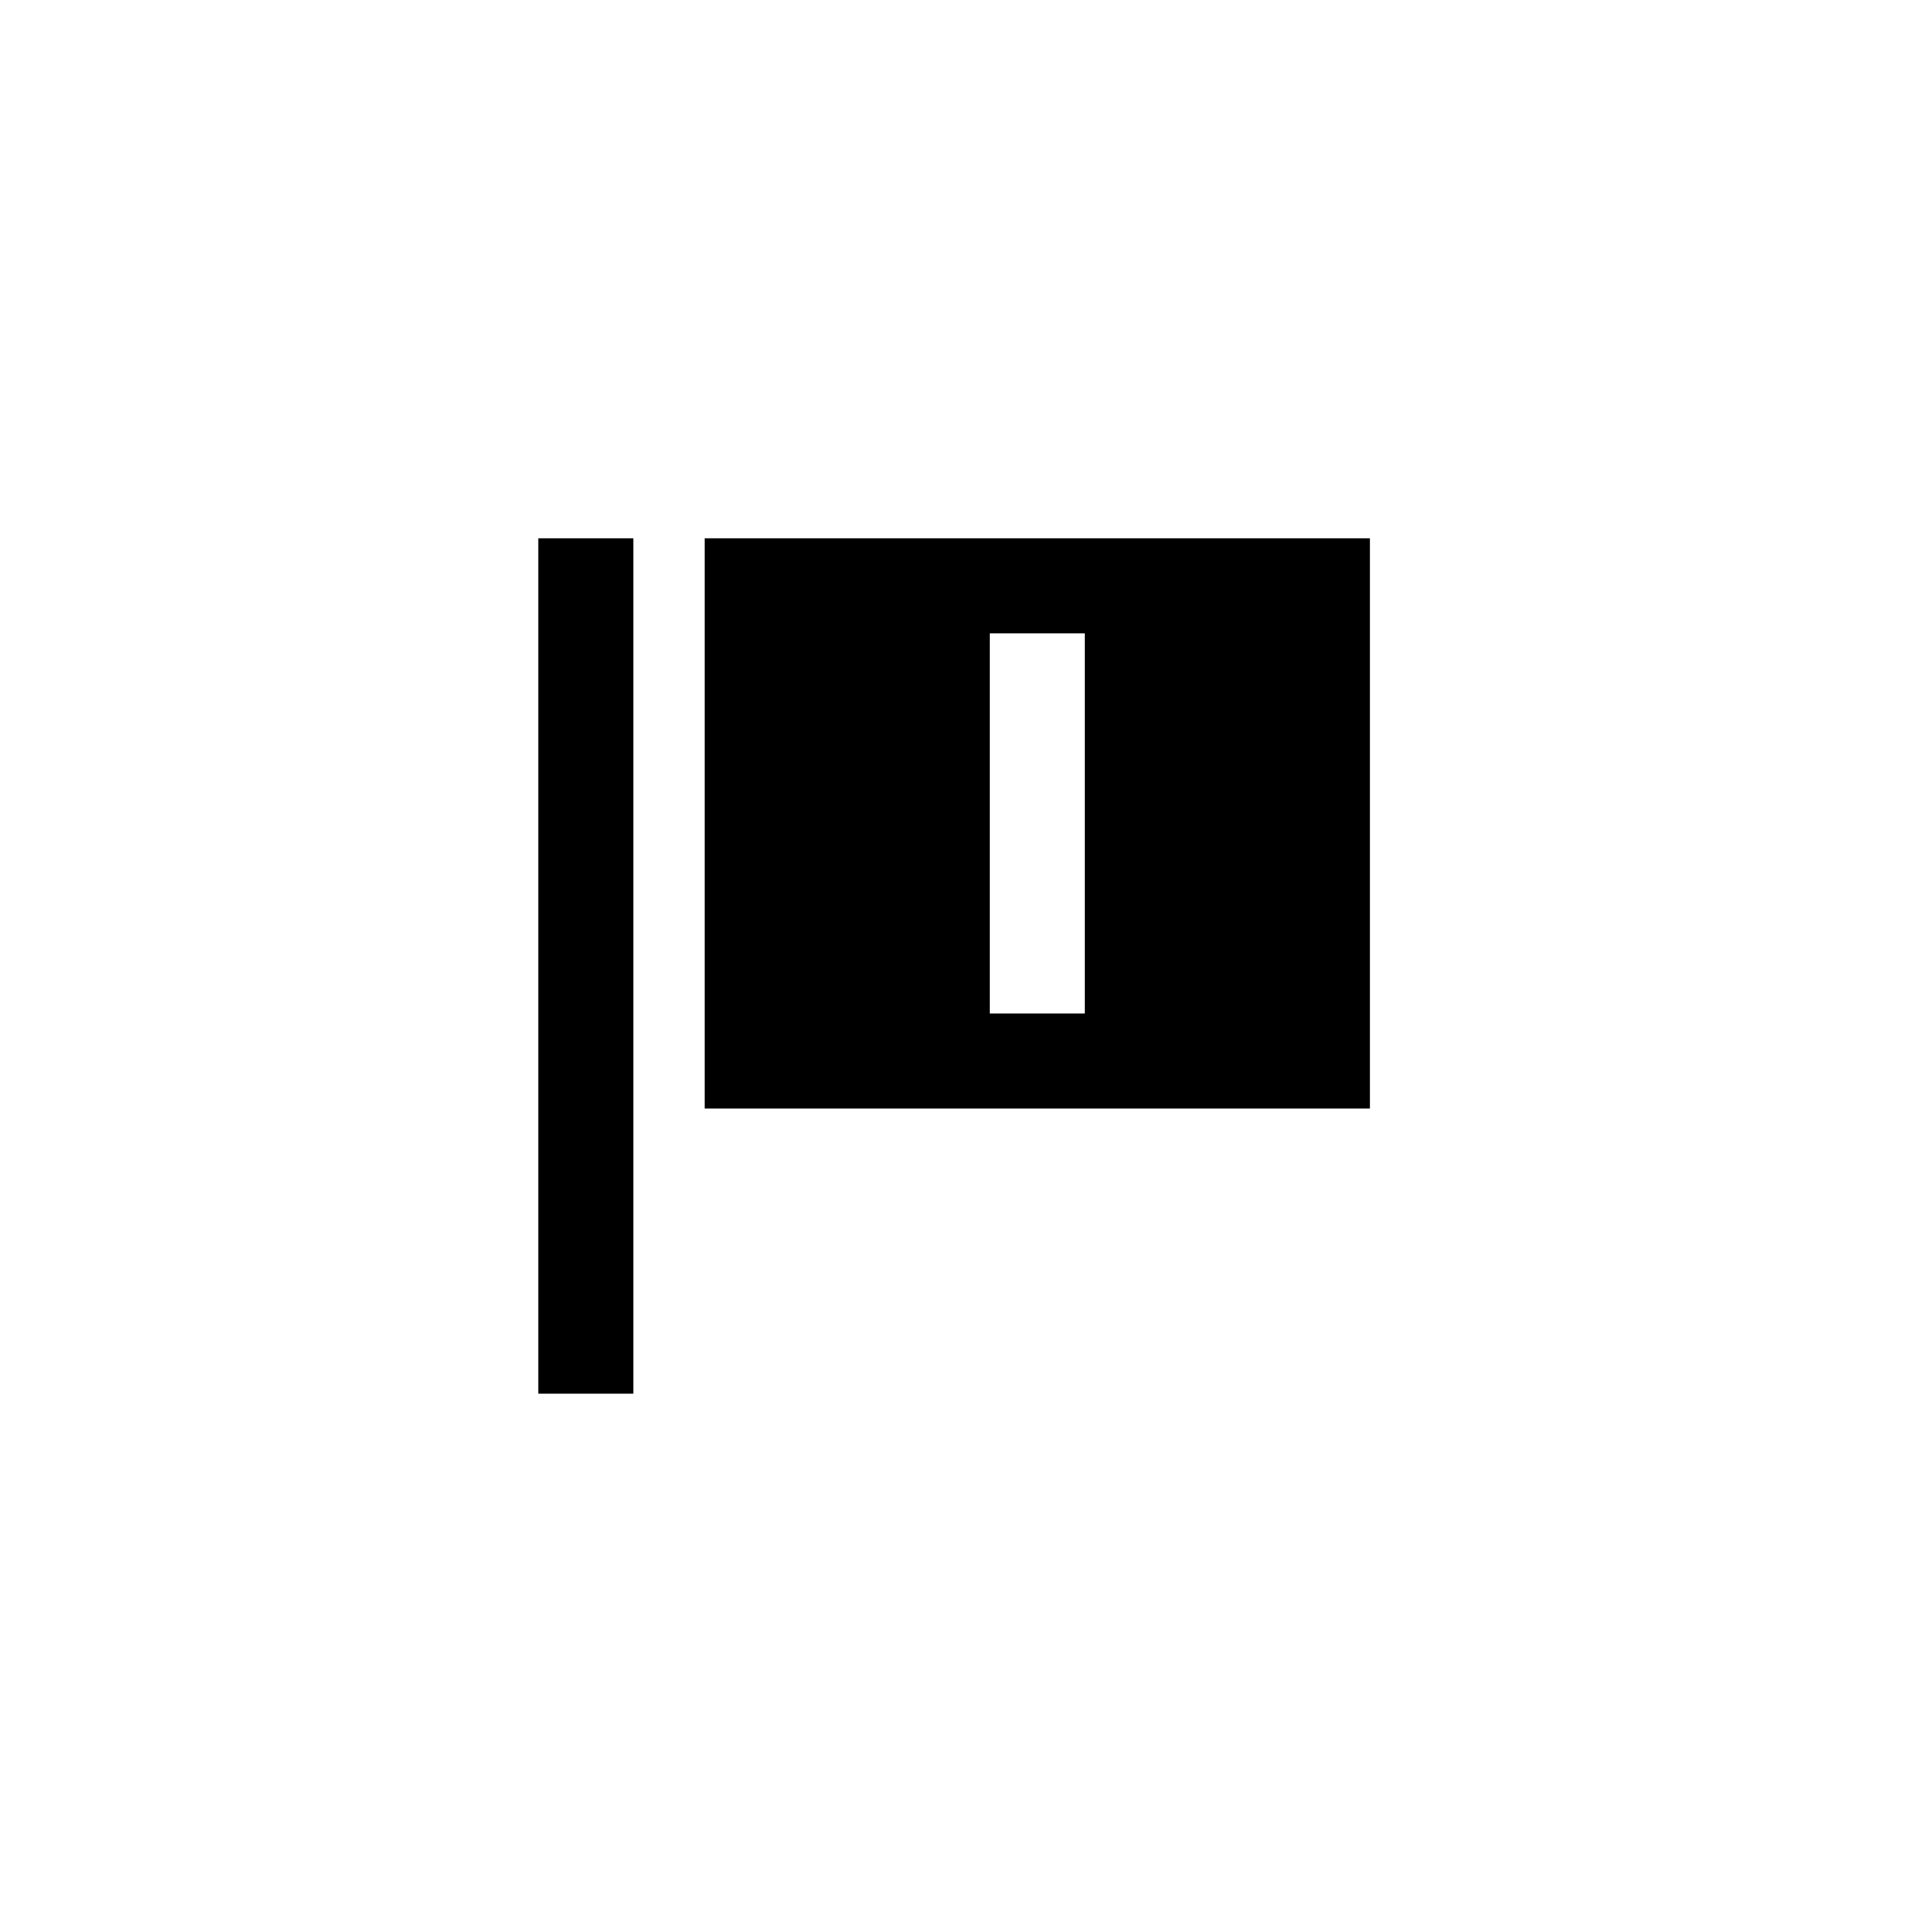
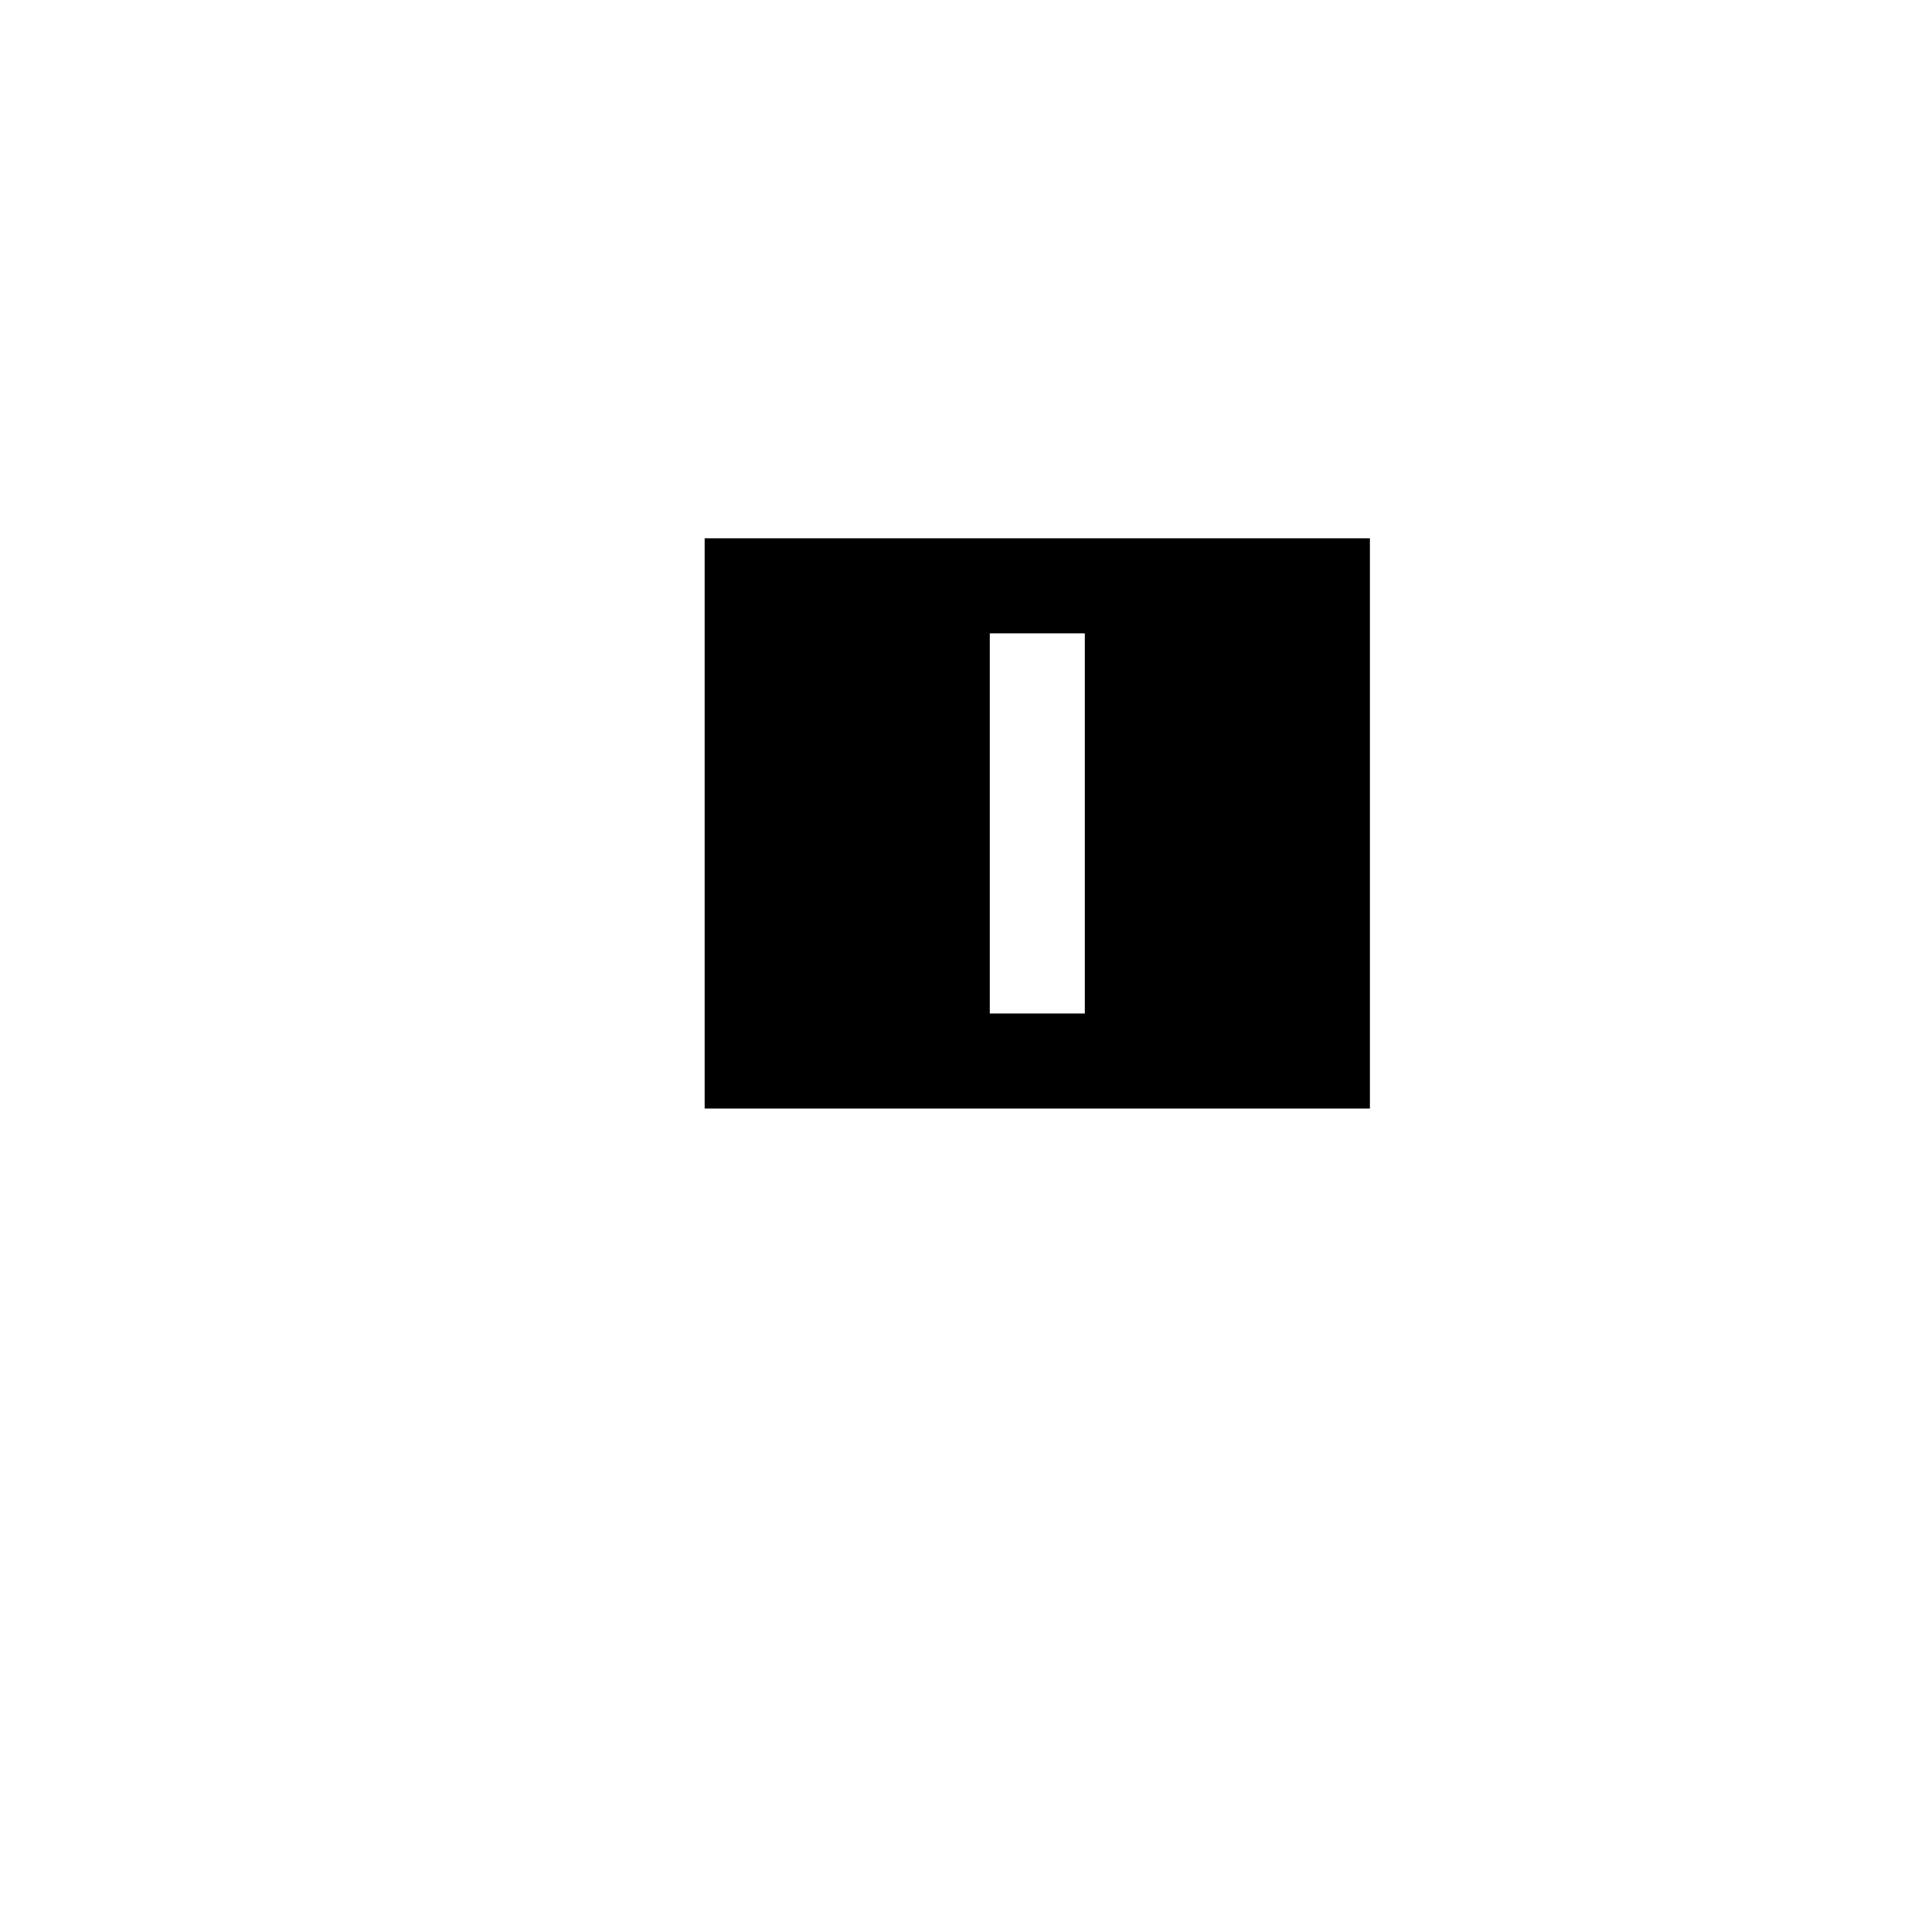
<svg xmlns="http://www.w3.org/2000/svg" fill="#000000" width="800px" height="800px" version="1.1" viewBox="144 144 512 512">
  <g>
-     <path d="m286.64 286.64h25.191v226.71h-25.191z" />
    <path d="m330.73 286.64v151.14h176.33v-151.14zm100.76 125.95h-25.191v-100.76h25.191z" fill-rule="evenodd" />
  </g>
</svg>